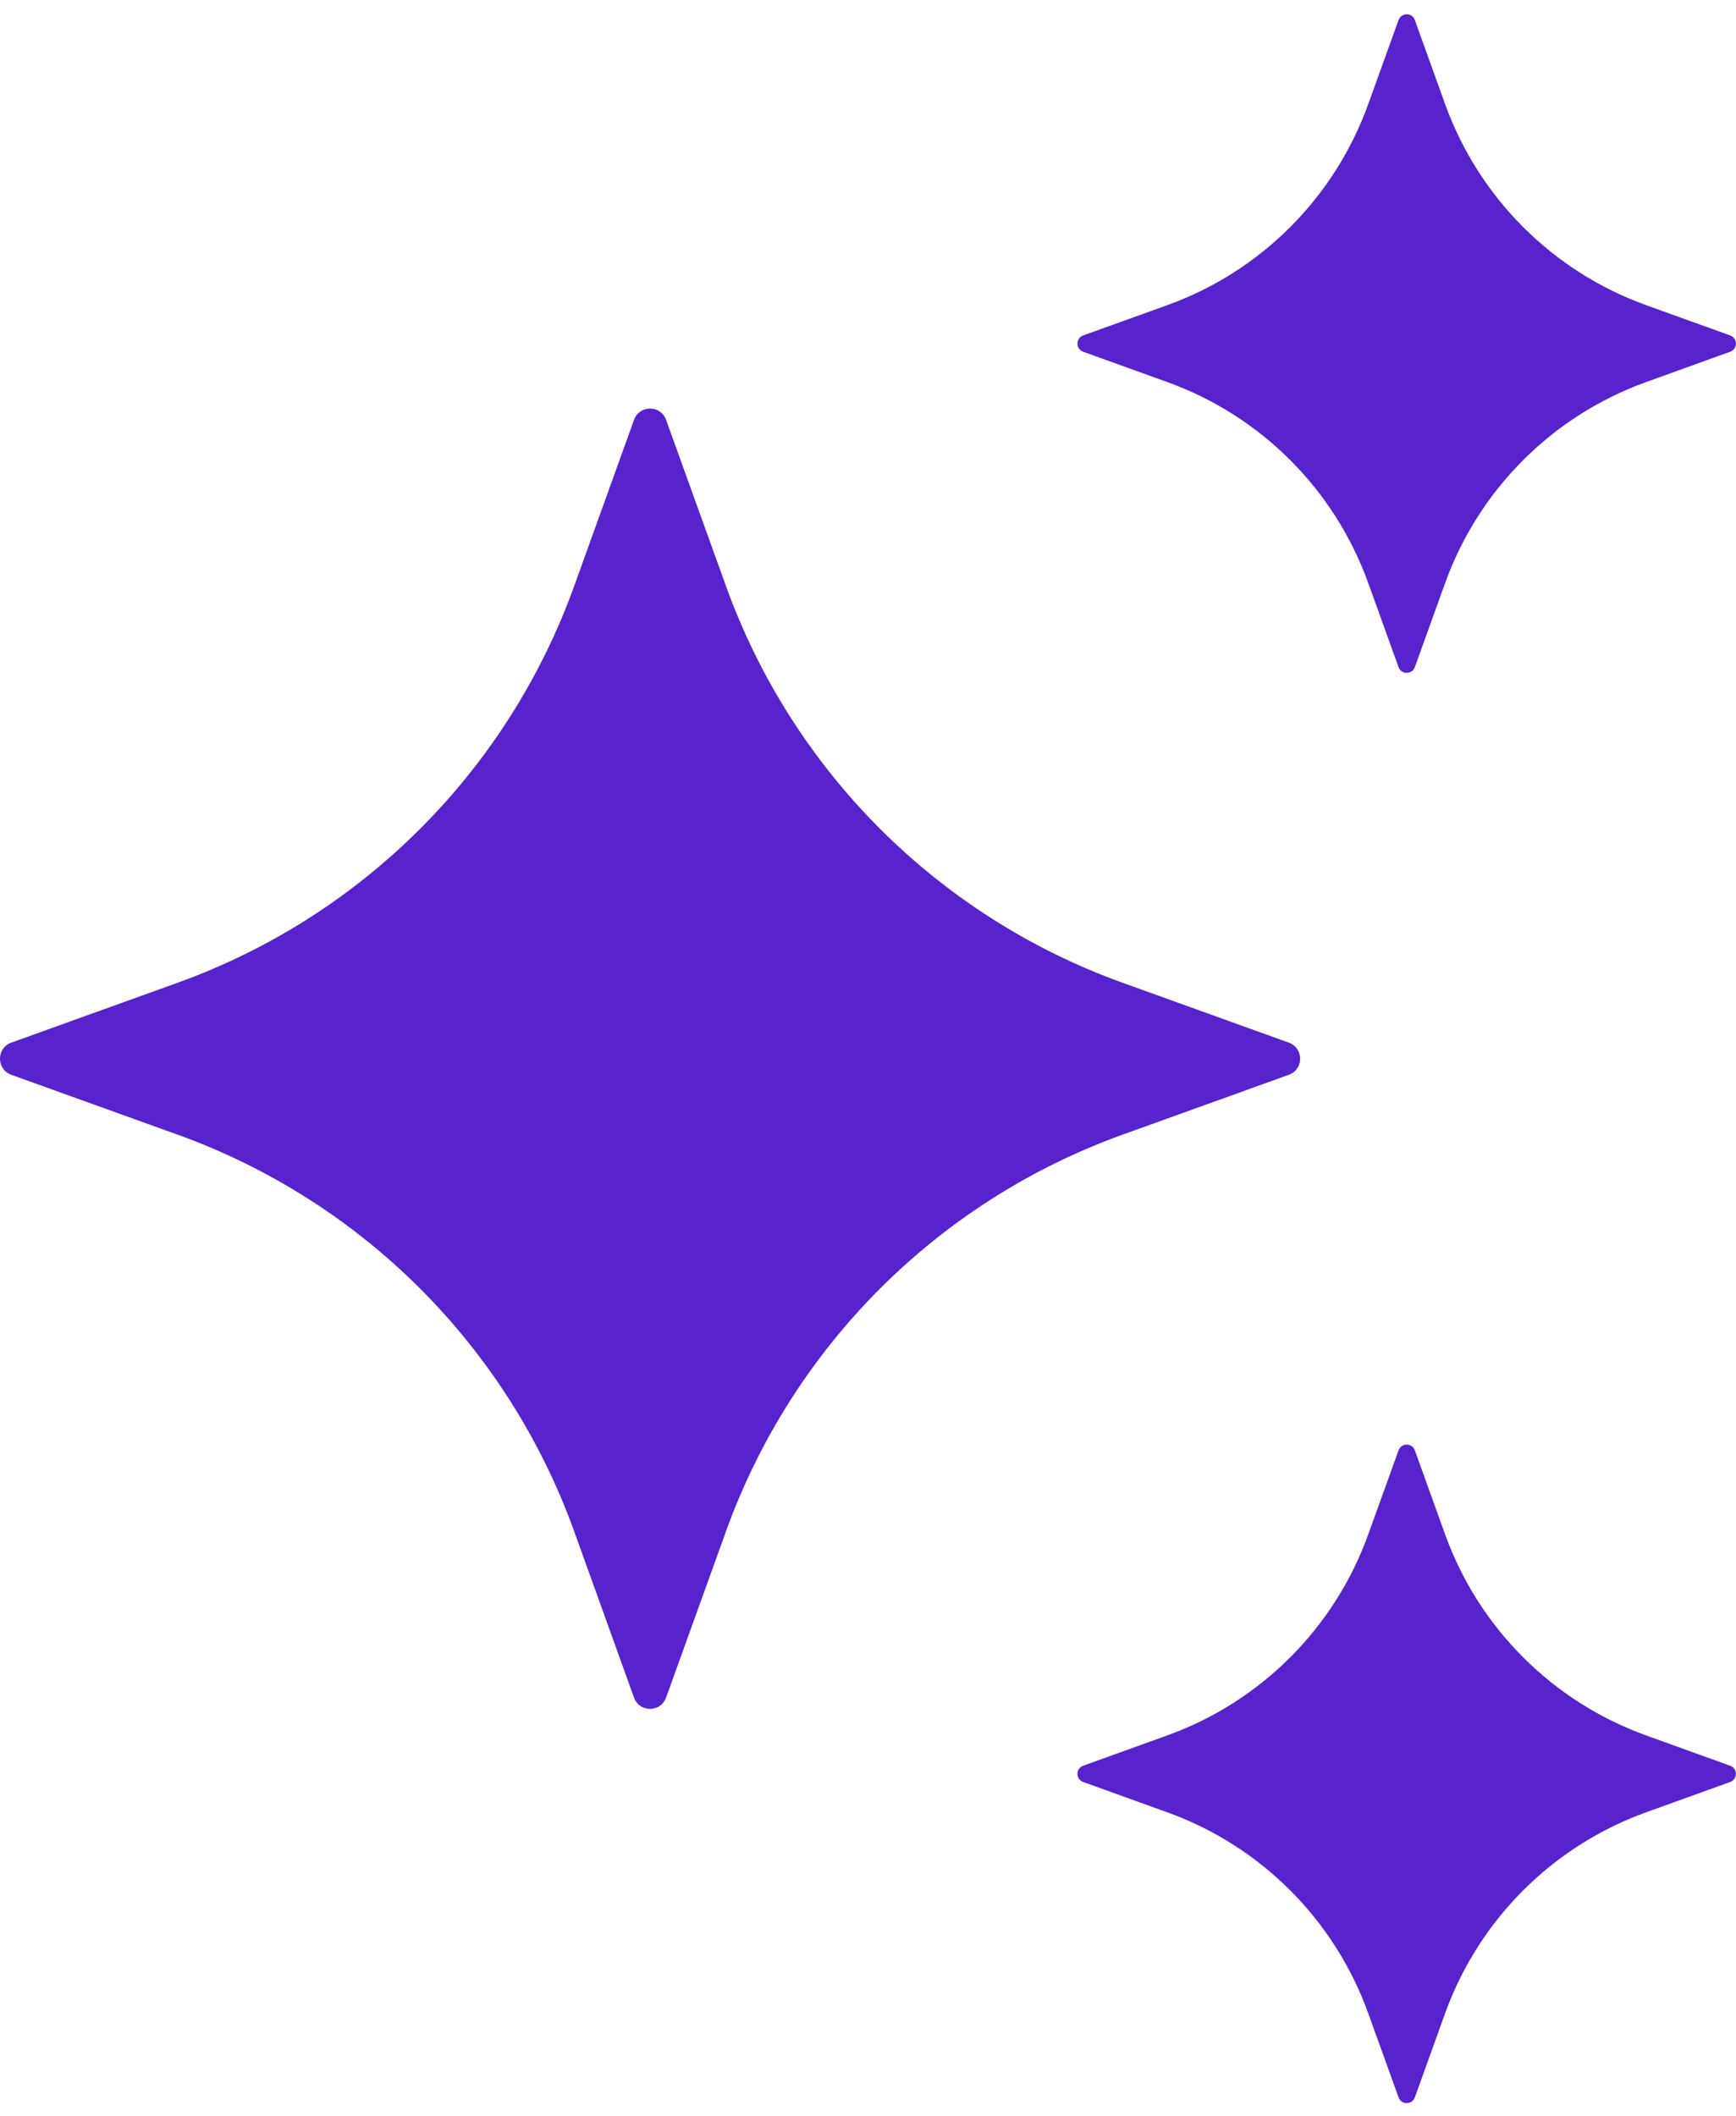
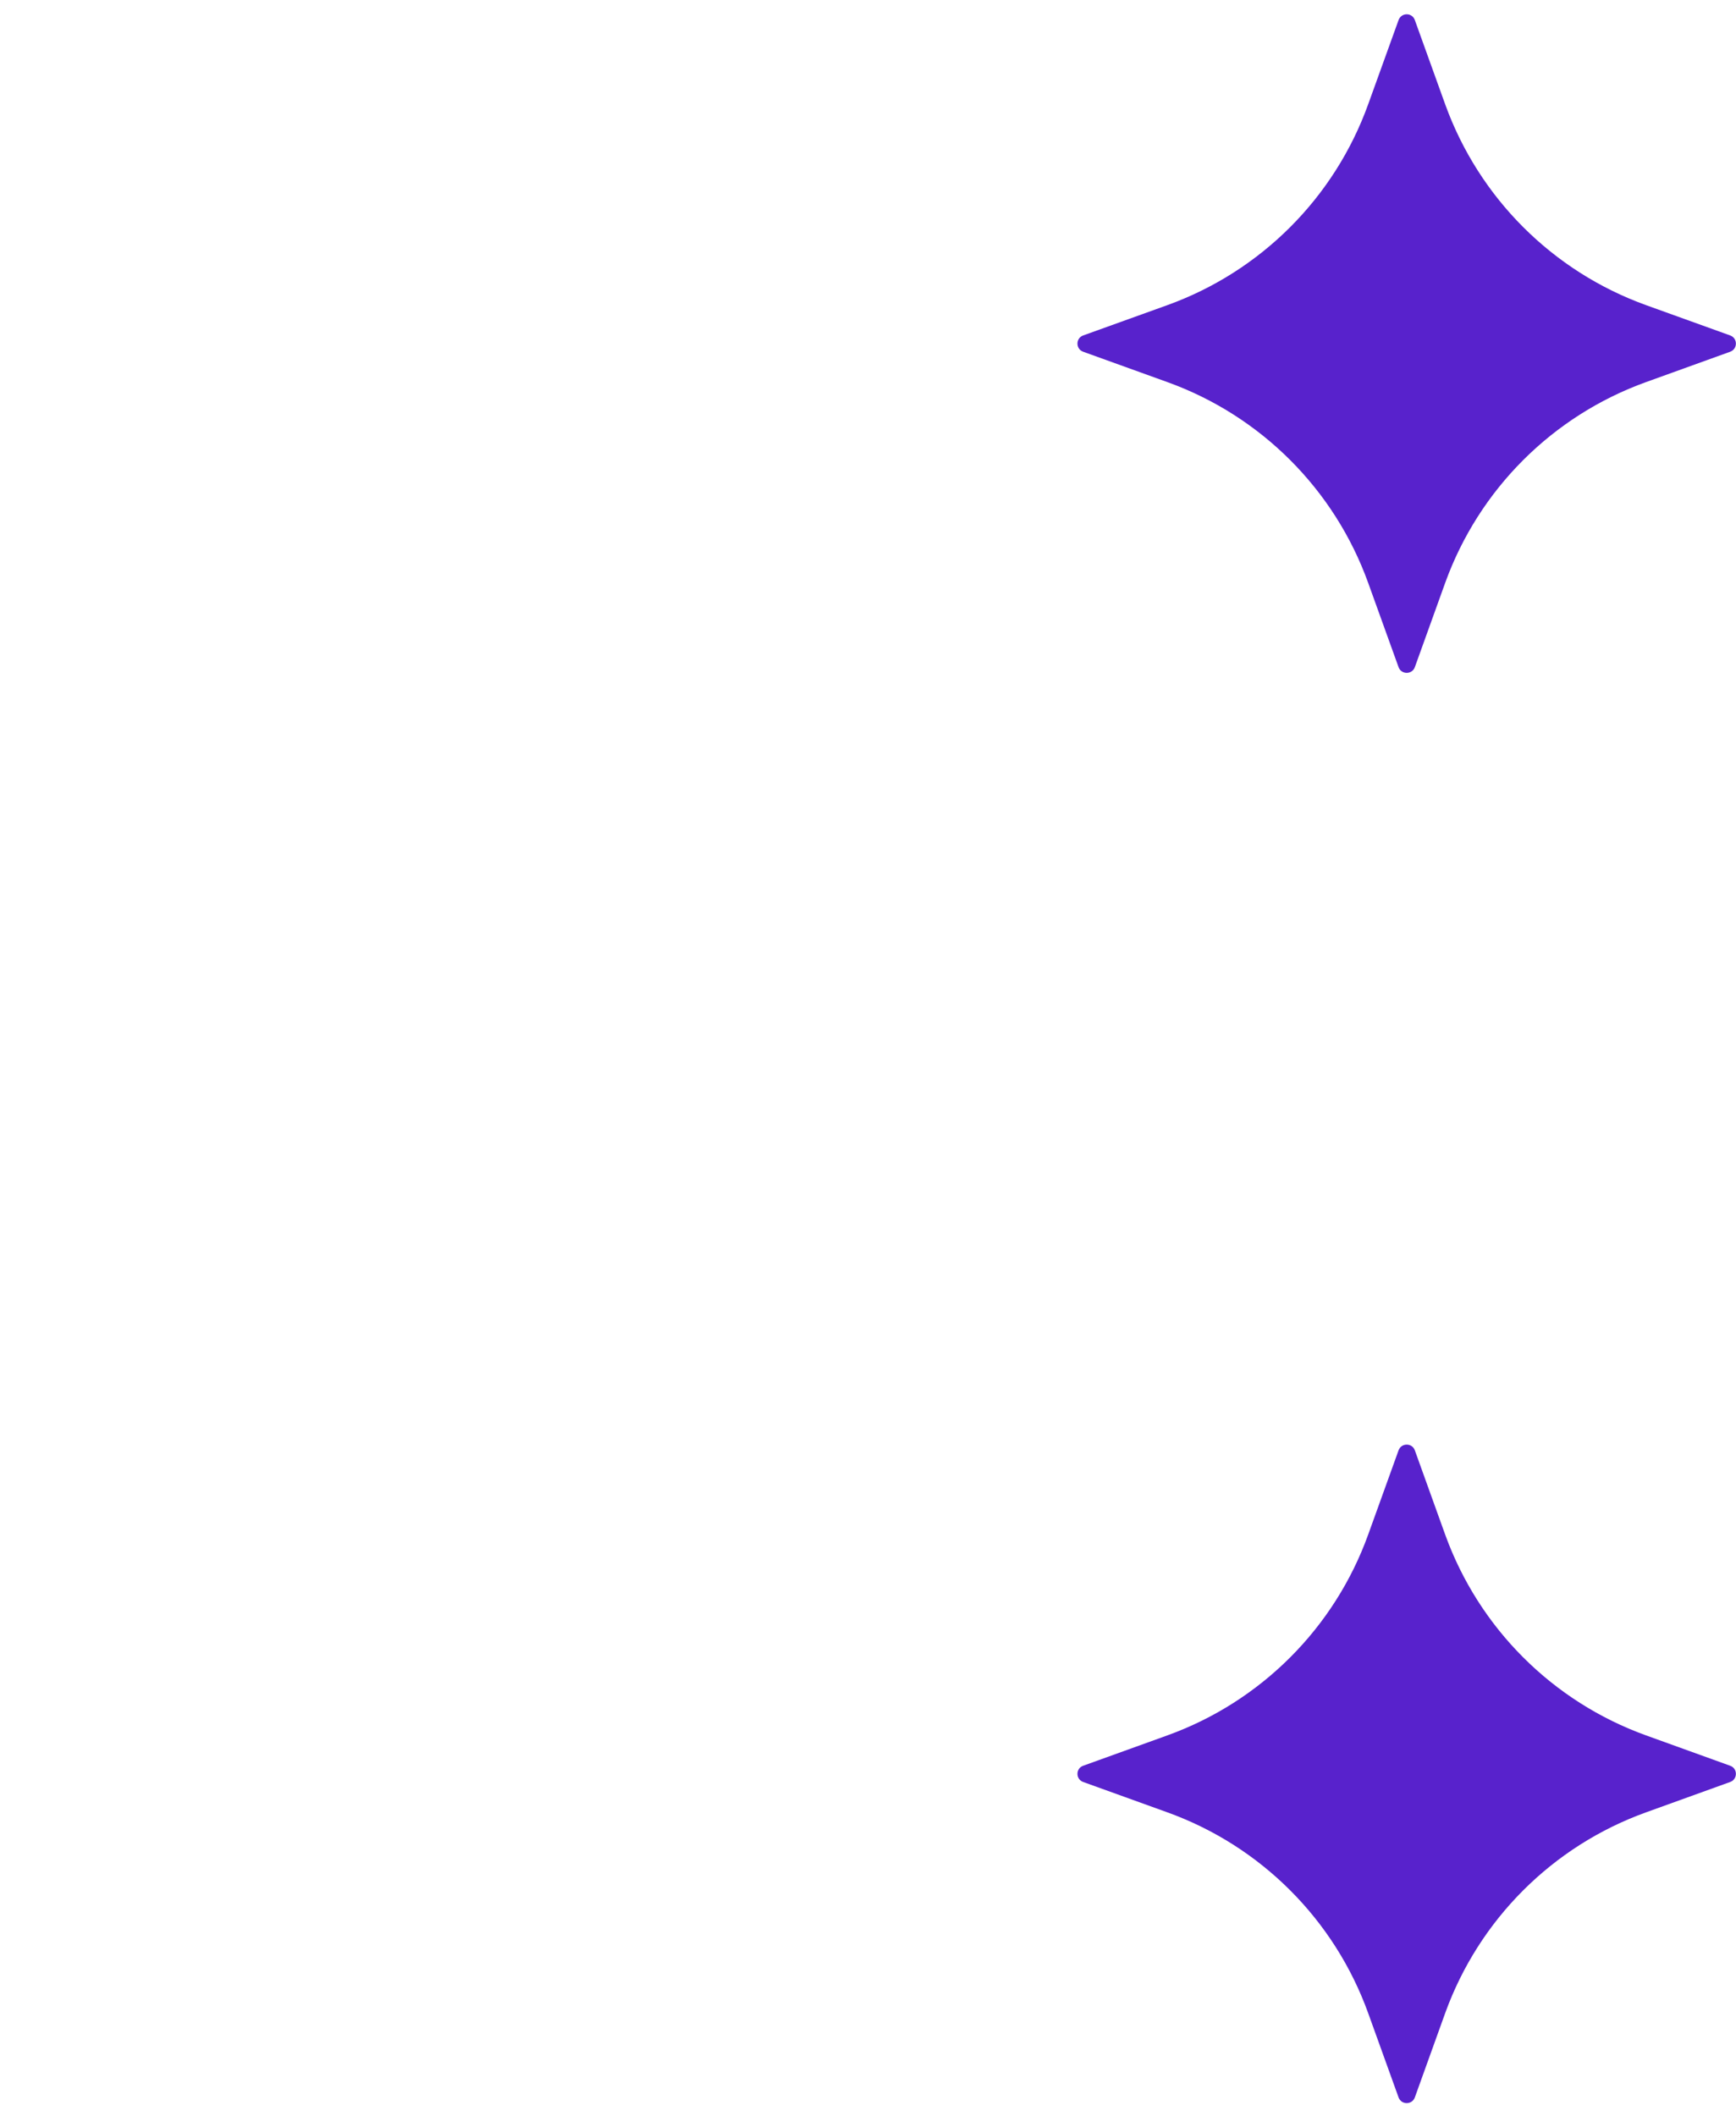
<svg xmlns="http://www.w3.org/2000/svg" width="32" height="39" viewBox="0 0 32 39" fill="none">
-   <path d="M12.278 7.739L13.383 10.805C14.609 14.208 17.289 16.888 20.692 18.114L23.758 19.218C24.035 19.319 24.035 19.711 23.758 19.81L20.692 20.914C17.289 22.14 14.609 24.82 13.383 28.223L12.278 31.29C12.178 31.566 11.786 31.566 11.687 31.29L10.583 28.223C9.357 24.82 6.677 22.14 3.274 20.914L0.207 19.81C-0.069 19.709 -0.069 19.317 0.207 19.218L3.274 18.114C6.677 16.888 9.357 14.208 10.583 10.805L11.687 7.739C11.786 7.461 12.178 7.461 12.278 7.739Z" fill="#5822CC" />
  <path d="M26.08 0.37L26.639 1.922C27.261 3.645 28.618 5.002 30.341 5.624L31.893 6.183C32.033 6.234 32.033 6.432 31.893 6.483L30.341 7.043C28.618 7.664 27.261 9.021 26.639 10.744L26.08 12.297C26.029 12.437 25.831 12.437 25.78 12.297L25.22 10.744C24.599 9.021 23.242 7.664 21.519 7.043L19.966 6.483C19.826 6.432 19.826 6.234 19.966 6.183L21.519 5.624C23.242 5.002 24.599 3.645 25.22 1.922L25.78 0.37C25.831 0.228 26.03 0.228 26.08 0.37Z" fill="#5822CC" />
  <path d="M26.08 26.732L26.639 28.285C27.261 30.007 28.618 31.364 30.341 31.986L31.893 32.546C32.033 32.596 32.033 32.794 31.893 32.845L30.341 33.405C28.618 34.026 27.261 35.384 26.639 37.106L26.08 38.659C26.029 38.799 25.831 38.799 25.78 38.659L25.22 37.106C24.599 35.384 23.242 34.026 21.519 33.405L19.966 32.845C19.826 32.794 19.826 32.596 19.966 32.546L21.519 31.986C23.242 31.364 24.599 30.007 25.22 28.285L25.78 26.732C25.831 26.592 26.03 26.592 26.08 26.732Z" fill="#5822CC" />
</svg>